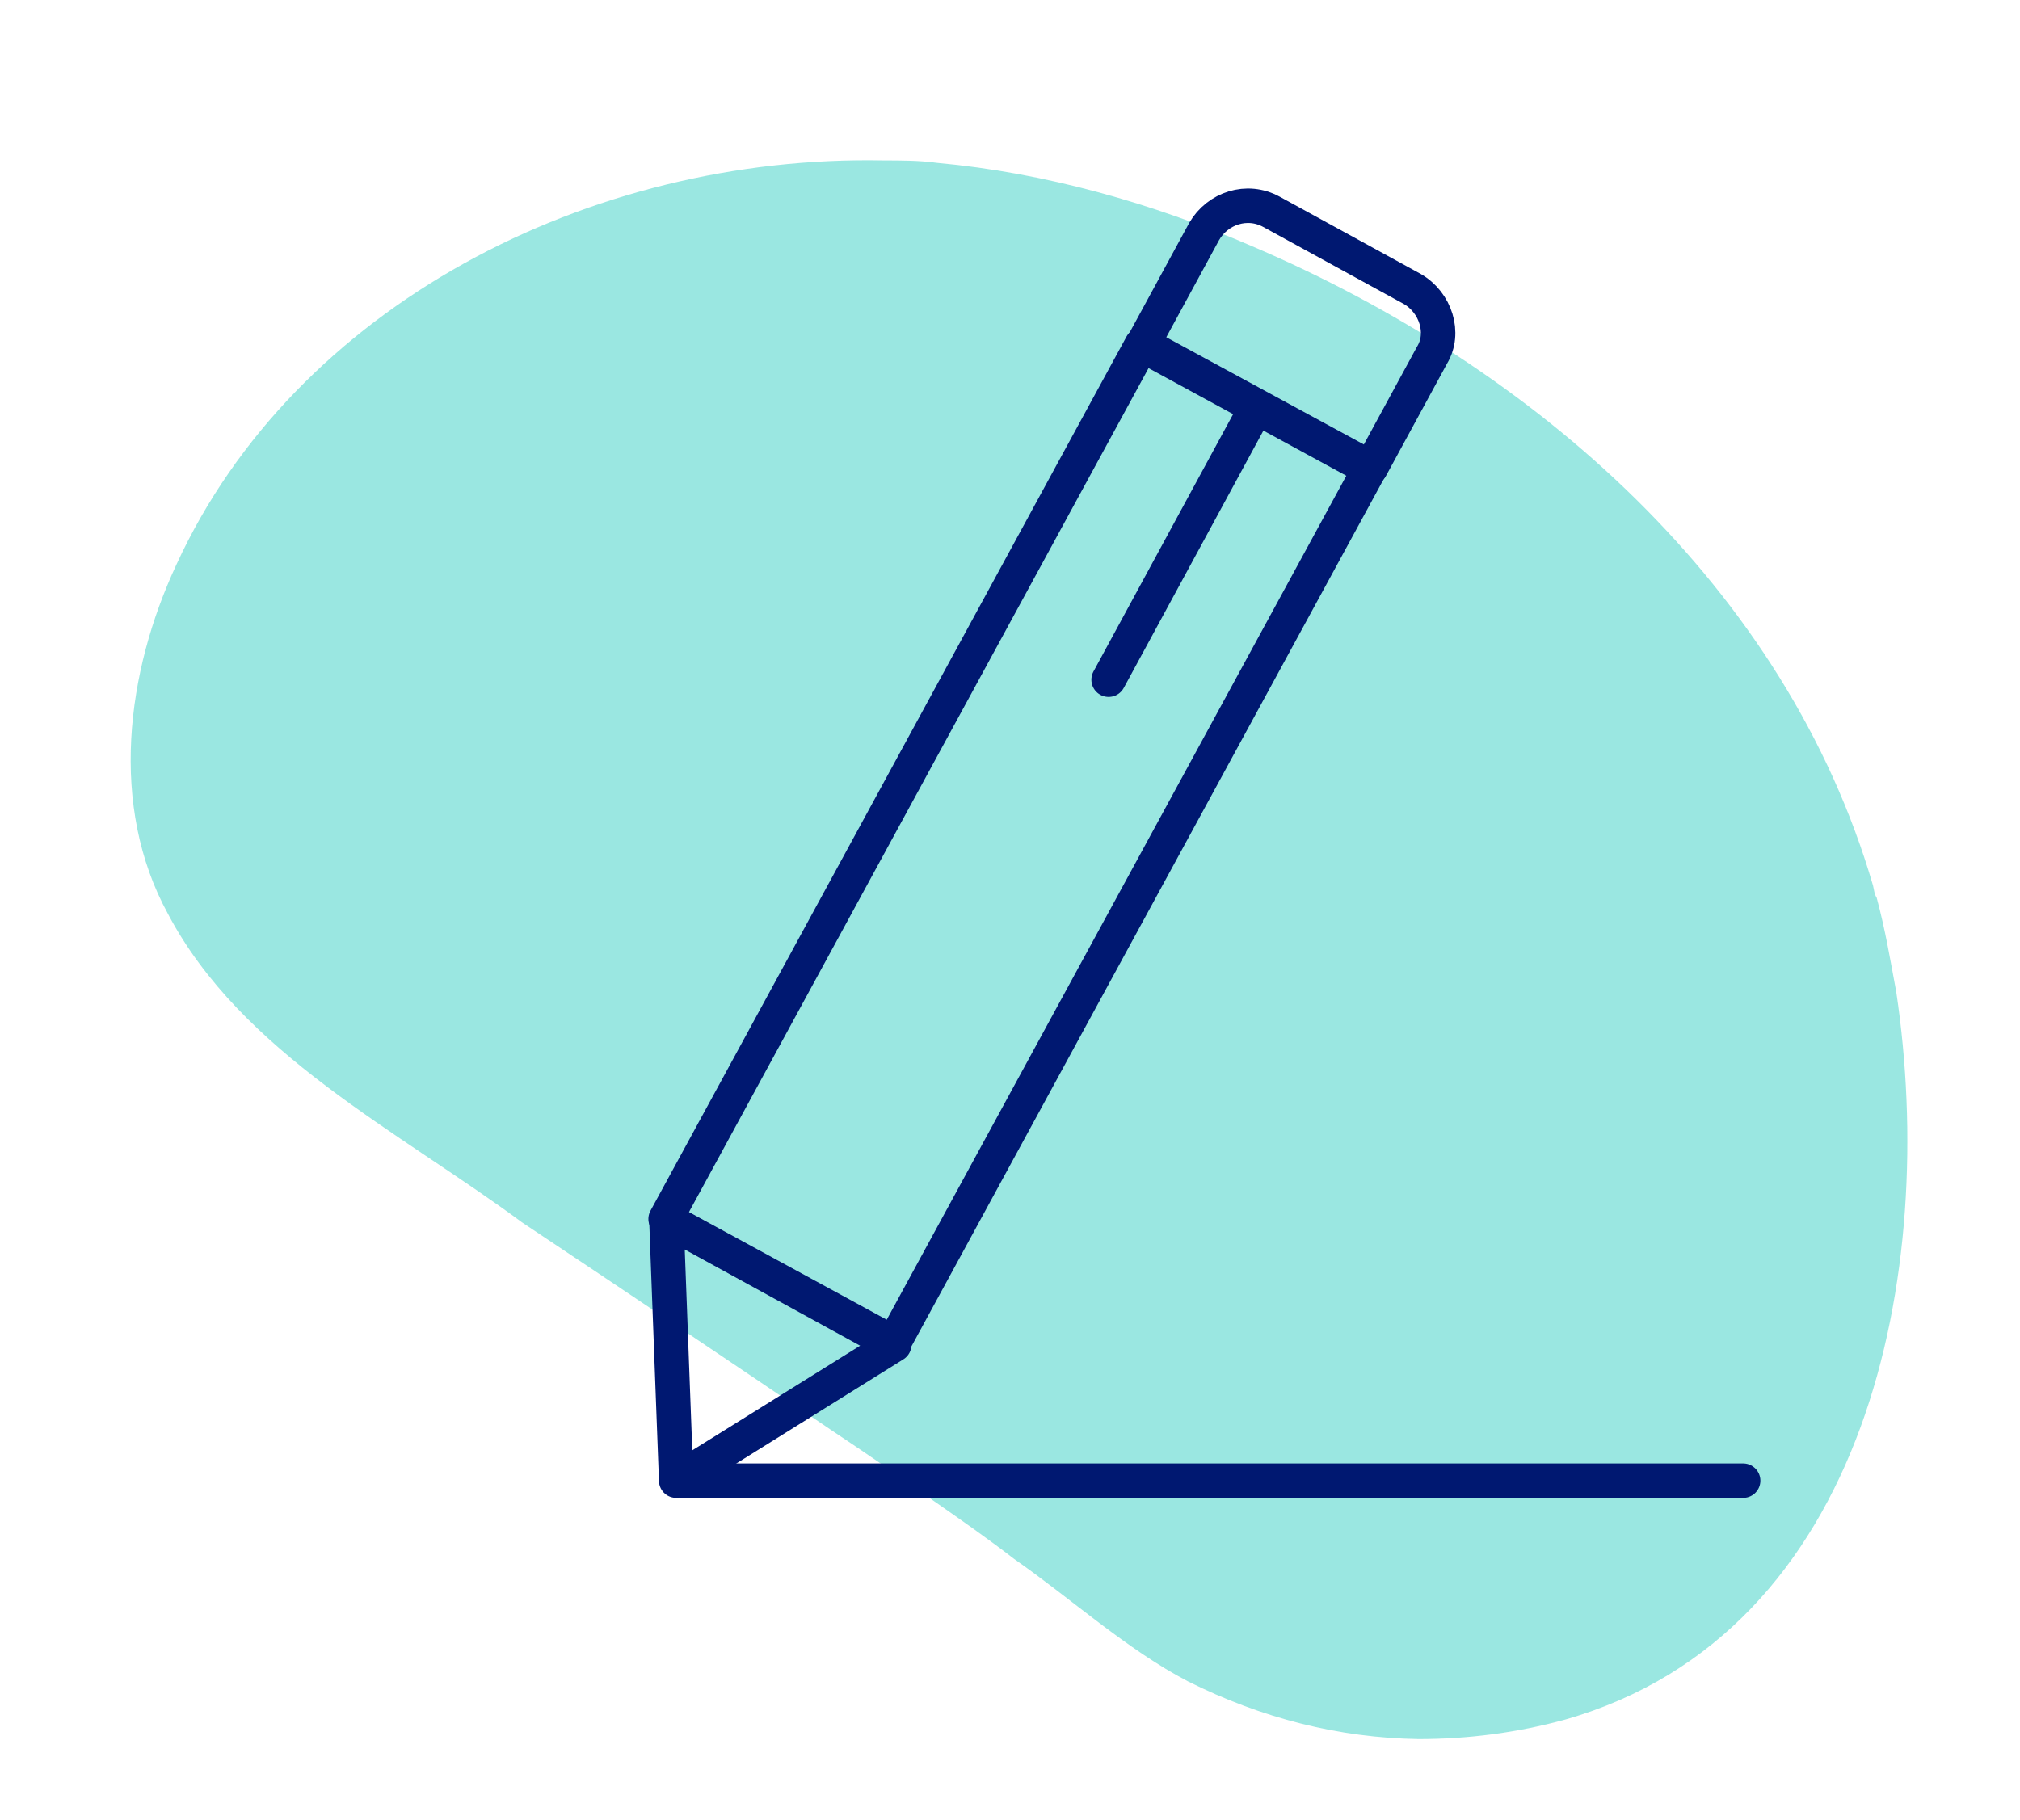
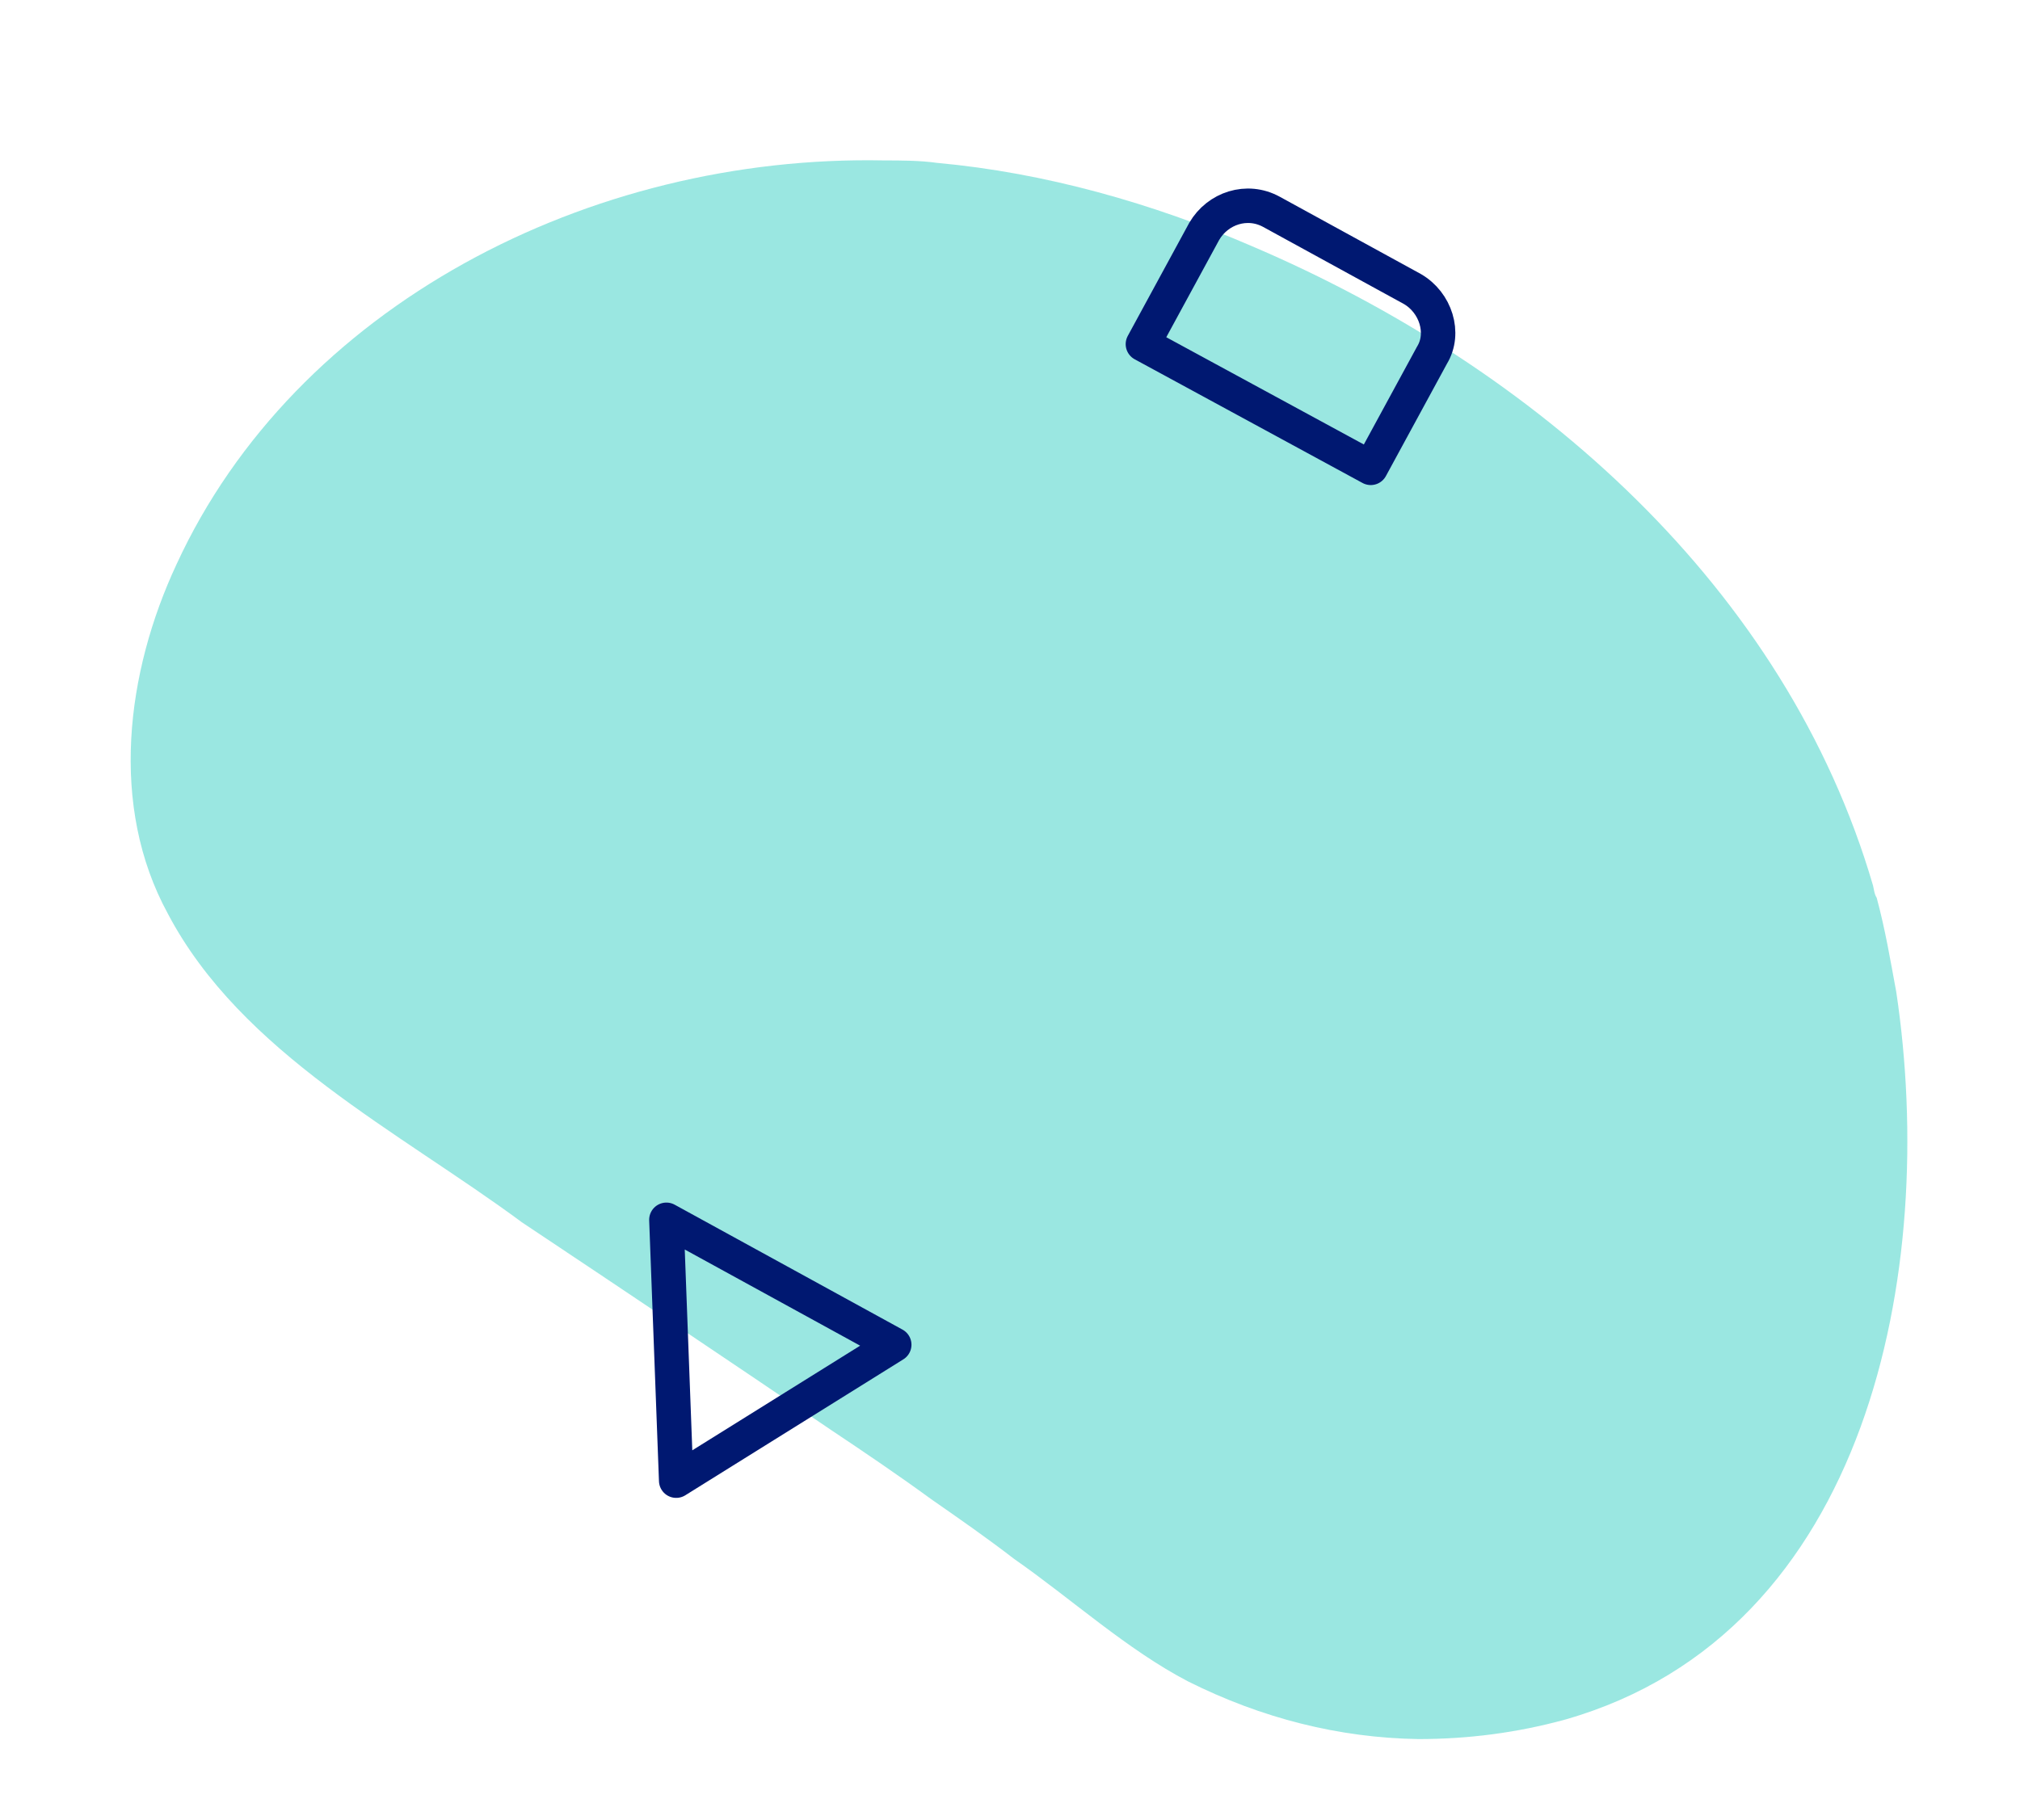
<svg xmlns="http://www.w3.org/2000/svg" version="1.1" id="Layer_1" x="0px" y="0px" viewBox="0 0 164.9 148.6" style="enable-background:new 0 0 164.9 148.6;" xml:space="preserve">
  <style type="text/css"> .st0{opacity:0.4;fill:#04C4B4;enable-background:new ;} .st1{fill:none;stroke:#001871;stroke-width:2.813;stroke-linecap:round;stroke-linejoin:round;stroke-miterlimit:10;} </style>
  <path class="st0" d="M154.8,81c-0.5-2.7-0.9-5.1-1.6-7.7c-0.2-0.3-0.2-0.6-0.3-1C145.8,48,125.4,30,102.2,20.1 c-8.1-3.5-16.9-6-25.7-6.8c-1.4-0.2-3-0.2-4.3-0.2c-24.1-0.5-48.1,11.9-57.8,33c-4.1,8.8-5.5,19.7-0.7,28.5 c6,11.4,18.9,17.8,28.9,25.2c8.4,5.6,16.9,11.3,25.3,17c2.7,1.8,5.5,3.7,8.1,5.6c2.3,1.6,4.6,3.2,6.8,4.9c4.6,3.2,9.2,7.4,14.2,10 c6,3,12.3,4.6,18.8,4.7c4,0,8-0.5,12-1.6C152.6,133.3,158.2,103.7,154.8,81" />
  <g>
    <g>
-       <rect x="72.5" y="28.3" transform="matrix(0.878 0.478 -0.478 0.878 43.07 -31.352)" class="st1" width="21.2" height="81.3" />
      <path class="st1" d="M115.3,23.6l-11.5-6.3c-2-1.1-4.4-0.3-5.5,1.6l-5,9.2l18.6,10.1l5-9.2C118,27.2,117.2,24.7,115.3,23.6z" />
-       <line class="st1" x1="102.6" y1="33.2" x2="90.5" y2="55.5" />
      <polygon class="st1" points="54.4,99.6 55.2,120.9 73,109.8 " />
    </g>
-     <line class="st1" x1="55.7" y1="120.9" x2="142.3" y2="120.9" />
  </g>
</svg>